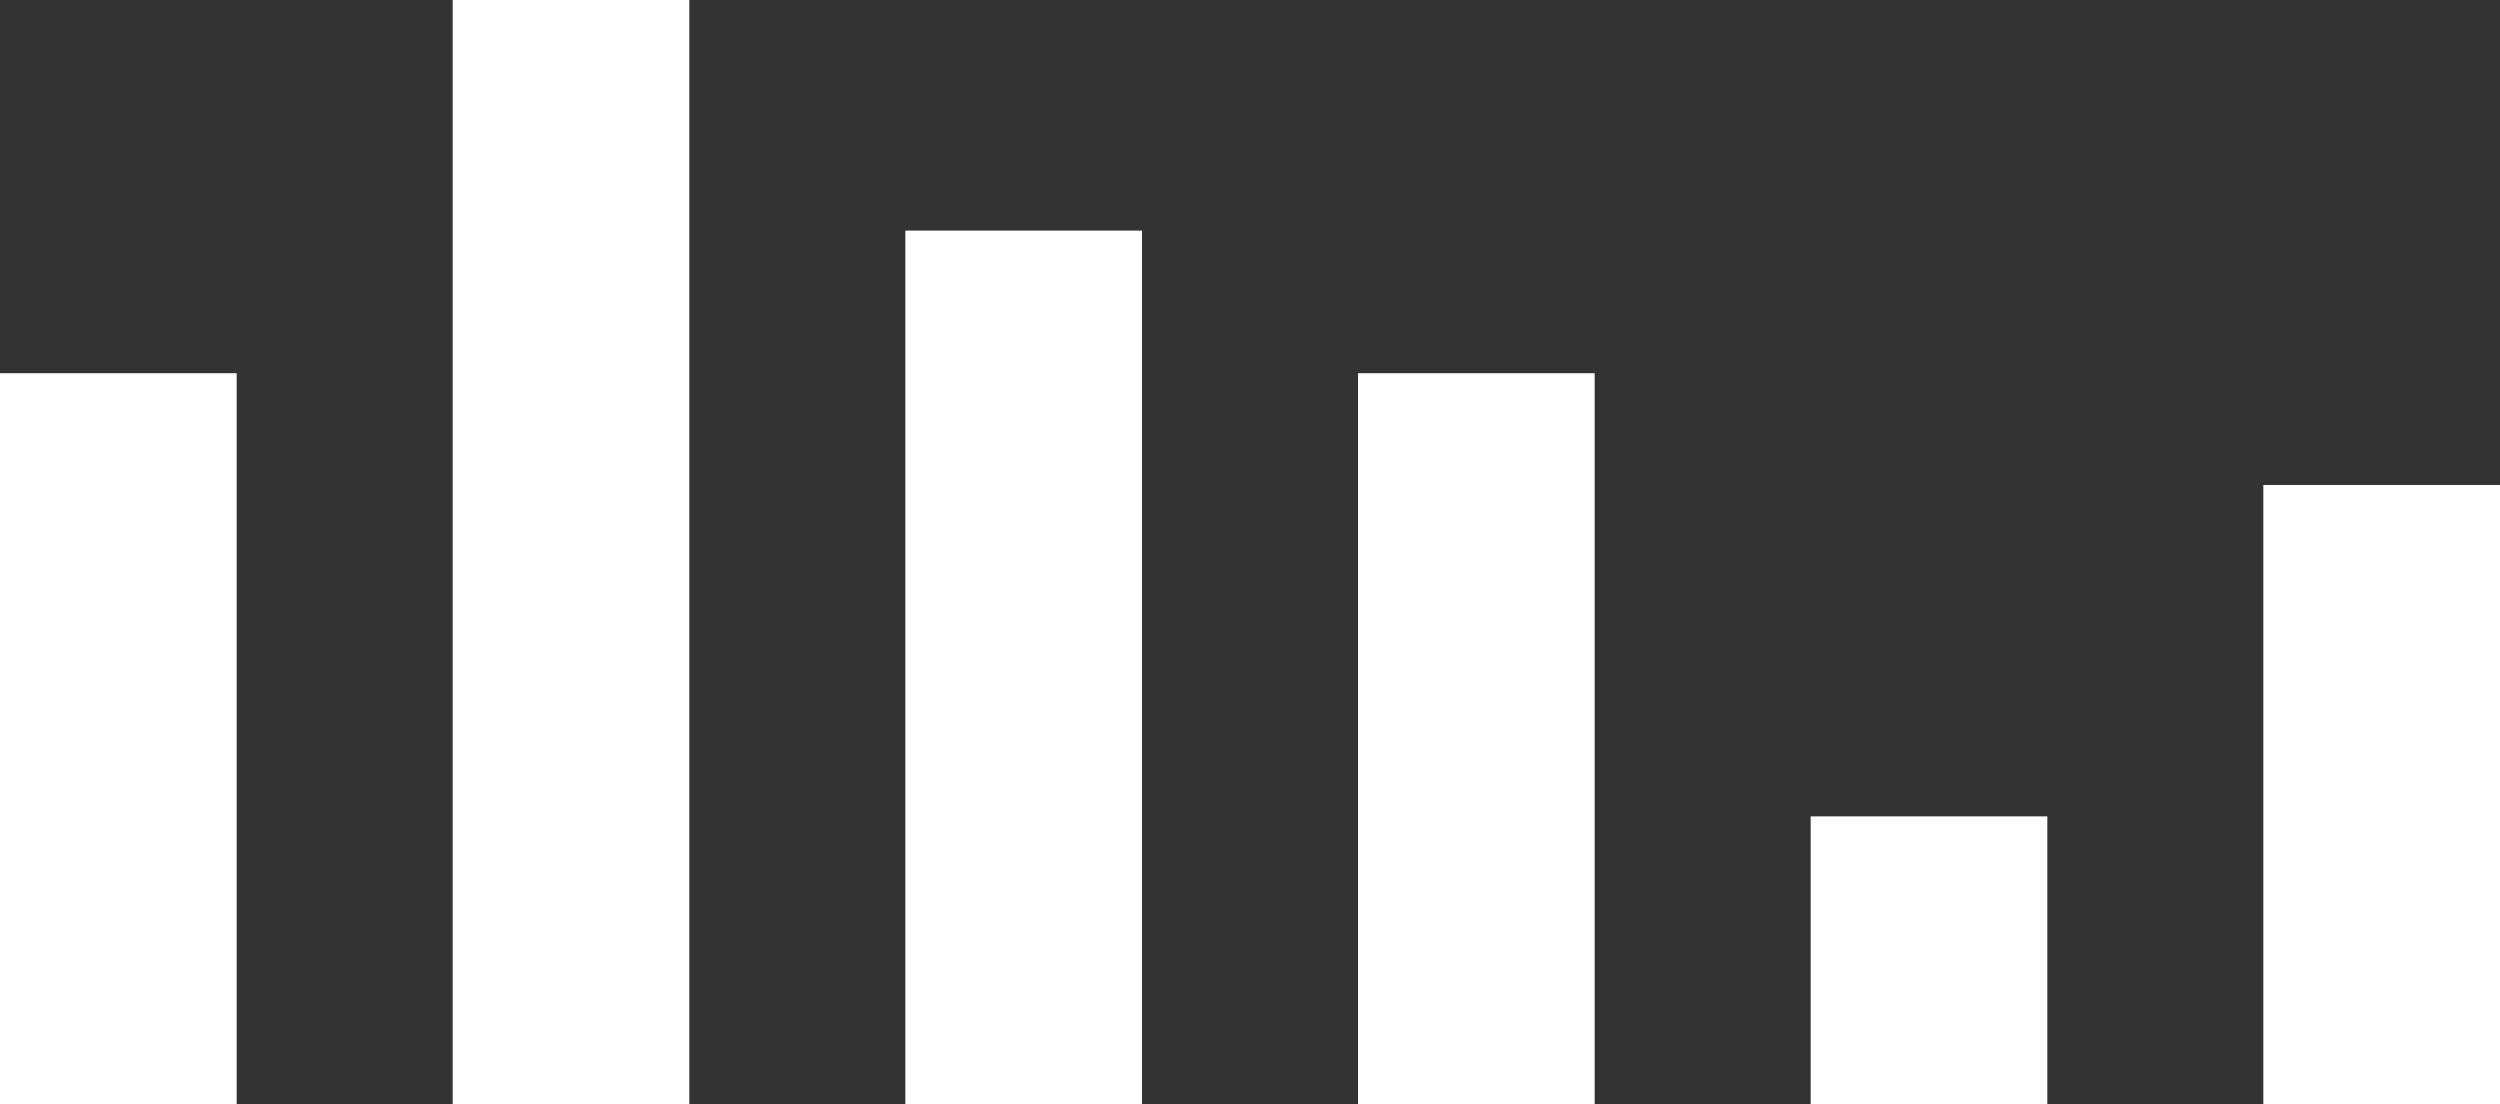
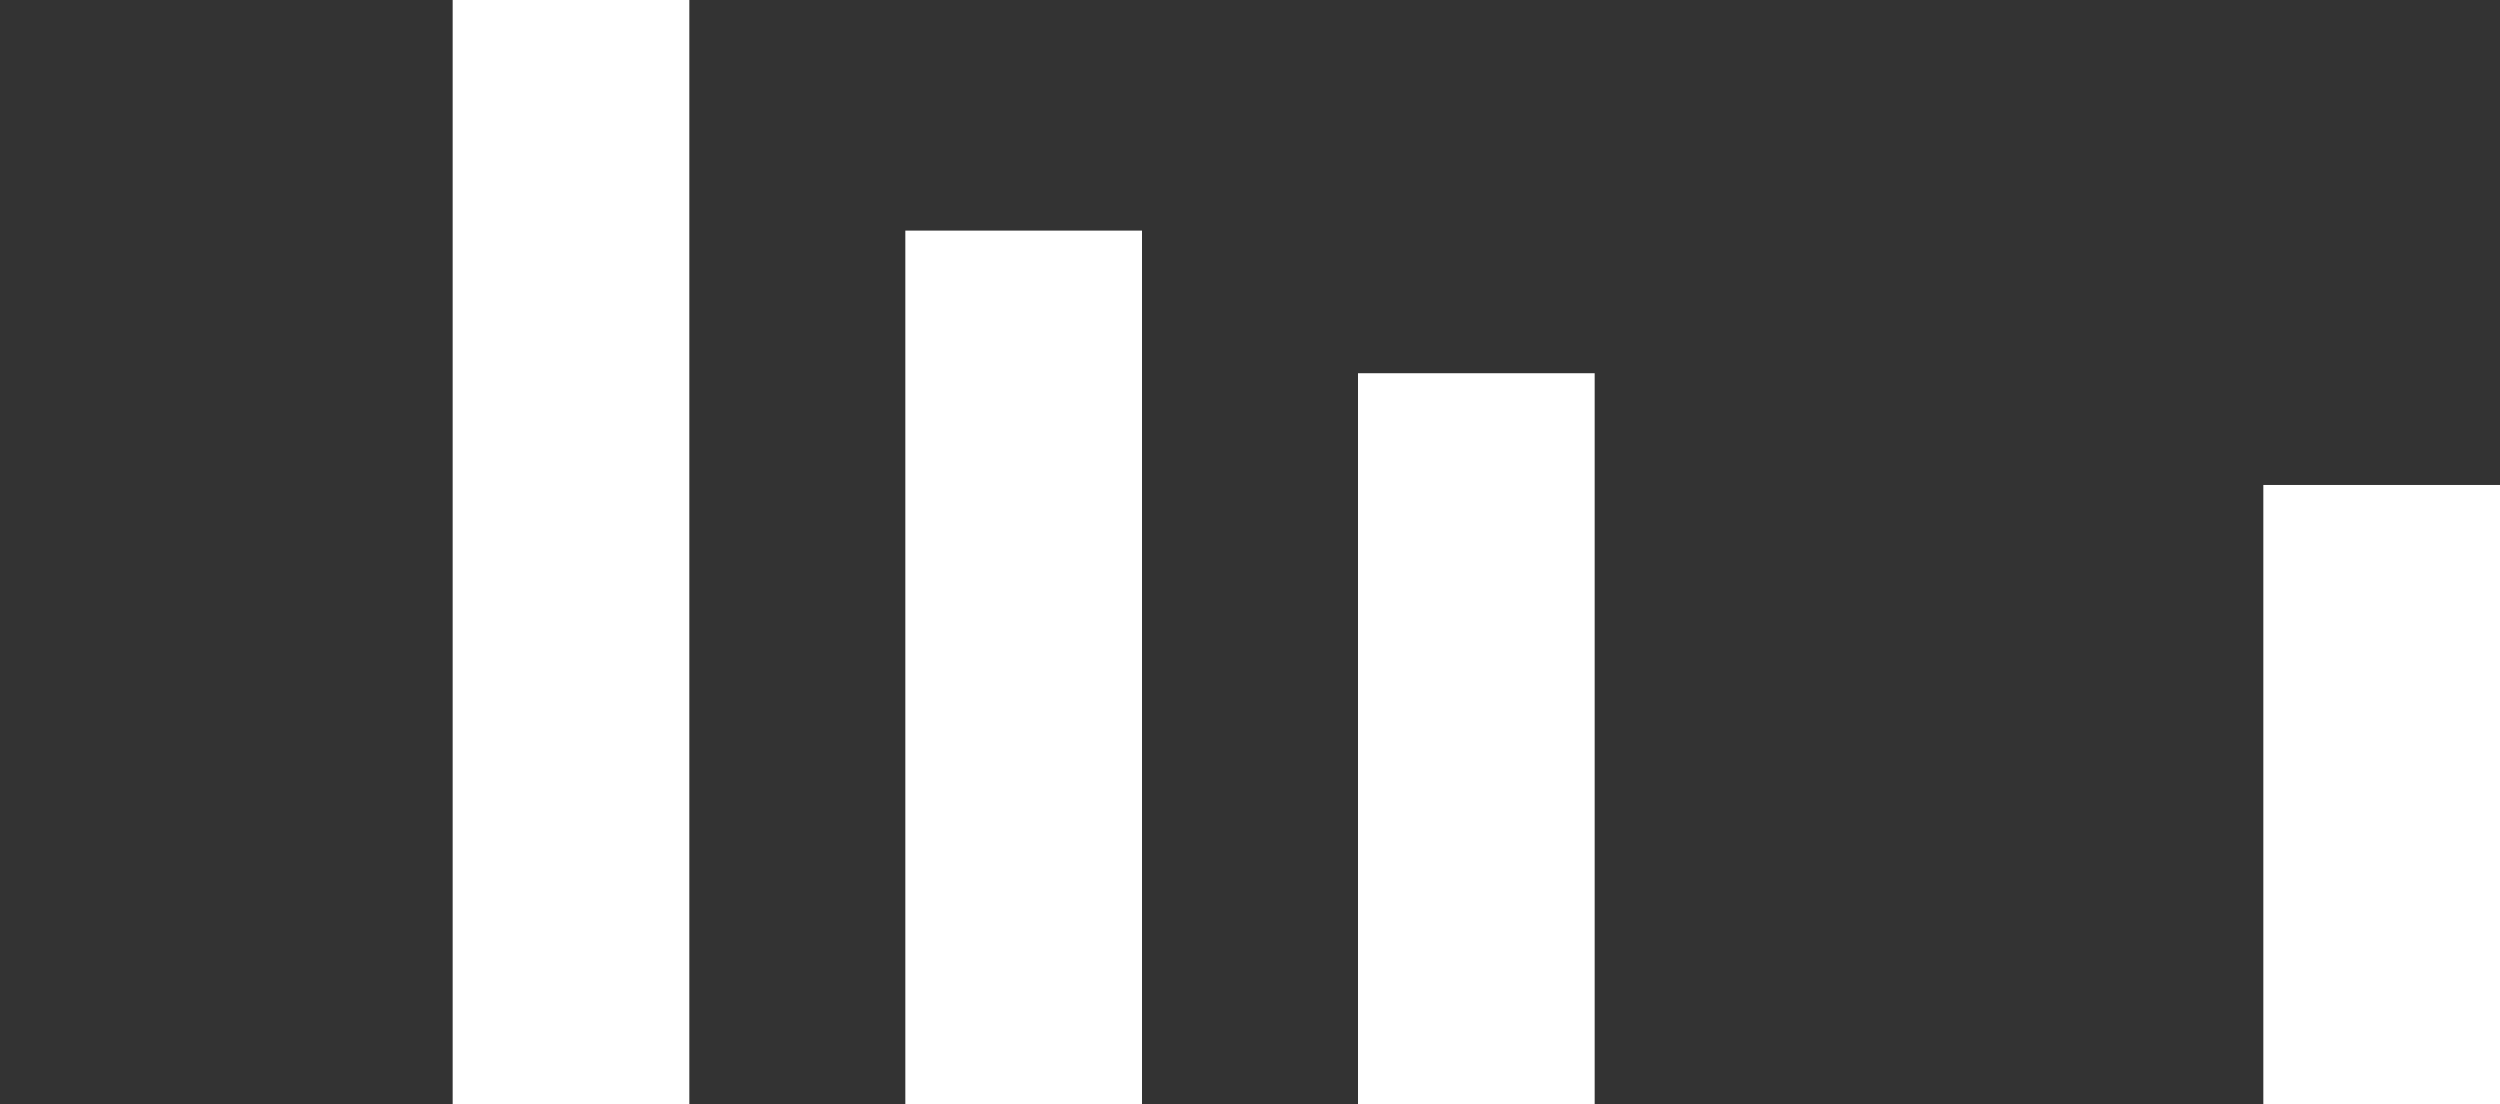
<svg xmlns="http://www.w3.org/2000/svg" viewBox="0 0 526.57 232.624" width="100%" style="vertical-align: middle; max-width: 100%; width: 100%;">
  <rect x="0" y="0" width="526.57" height="232.624" fill="#333333" stroke="none" />
  <g>
    <g>
-       <rect x="0" y="78.613" width="49.848" height="154.011" fill="rgb(255,255,255)" />
      <rect x="95.344" width="49.848" height="232.624" fill="rgb(255,255,255)" />
      <rect x="190.689" y="48.571" width="49.848" height="184.053" fill="rgb(255,255,255)" />
      <rect x="286.033" y="78.613" width="49.848" height="154.011" fill="rgb(255,255,255)" />
-       <rect x="381.377" y="171.95" width="49.848" height="60.674" fill="rgb(255,255,255)" />
      <rect x="476.722" y="102.149" width="49.848" height="130.476" fill="rgb(255,255,255)" />
    </g>
  </g>
</svg>